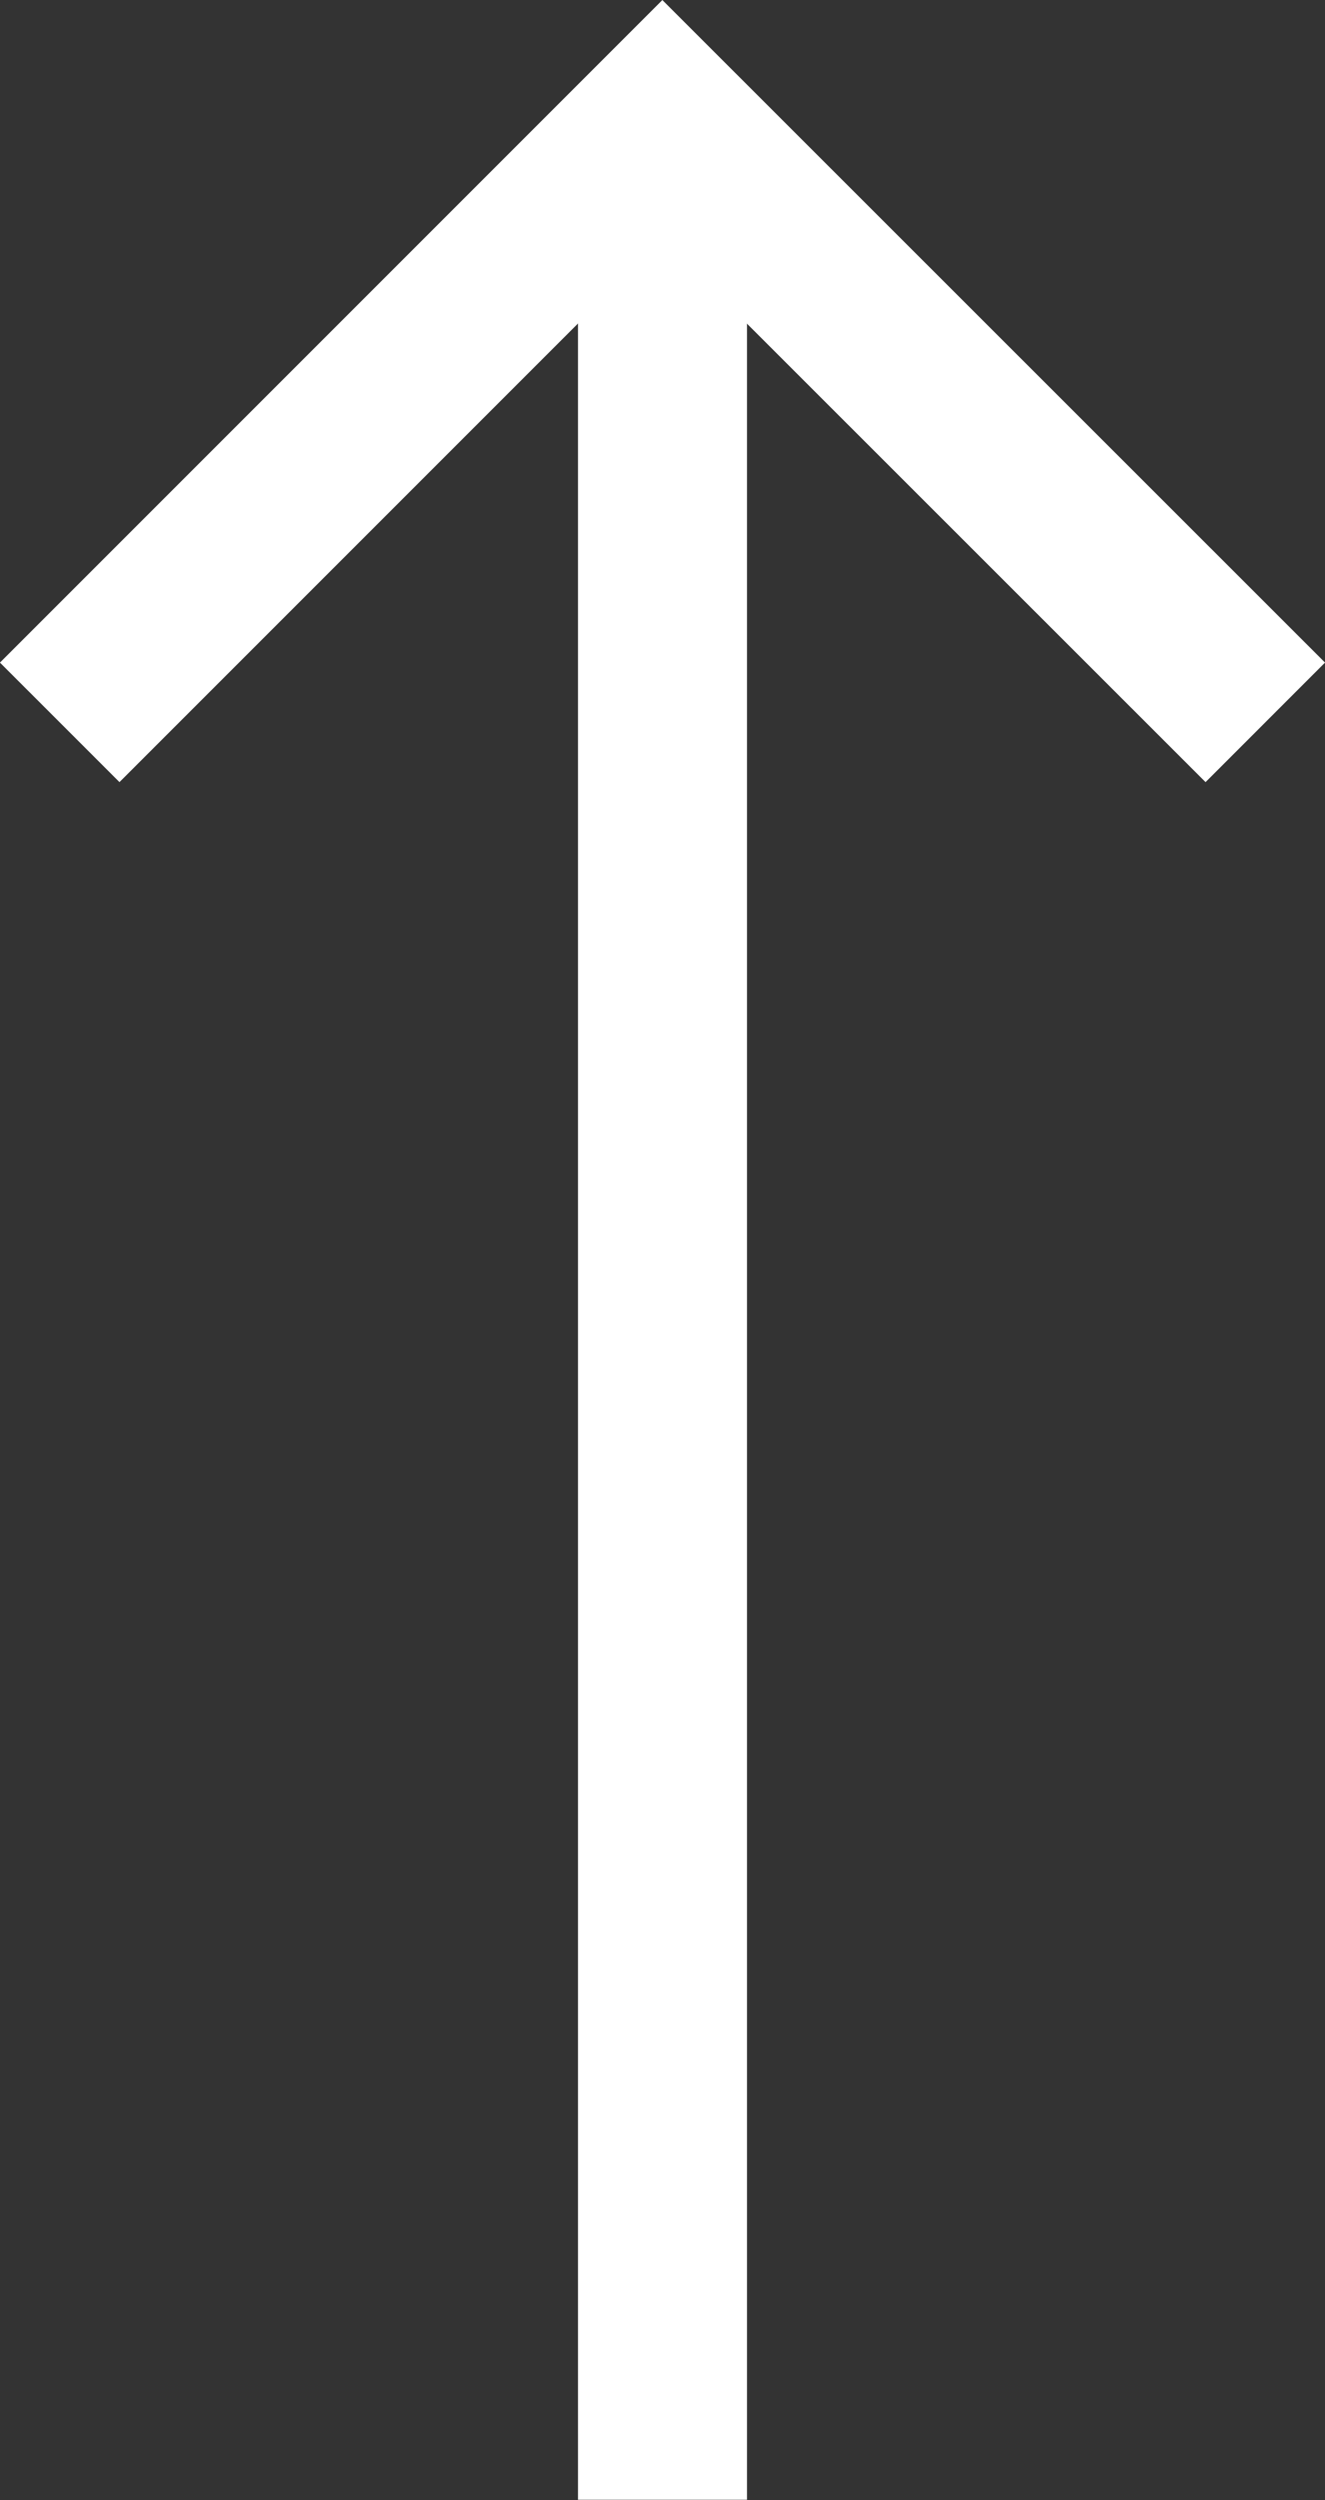
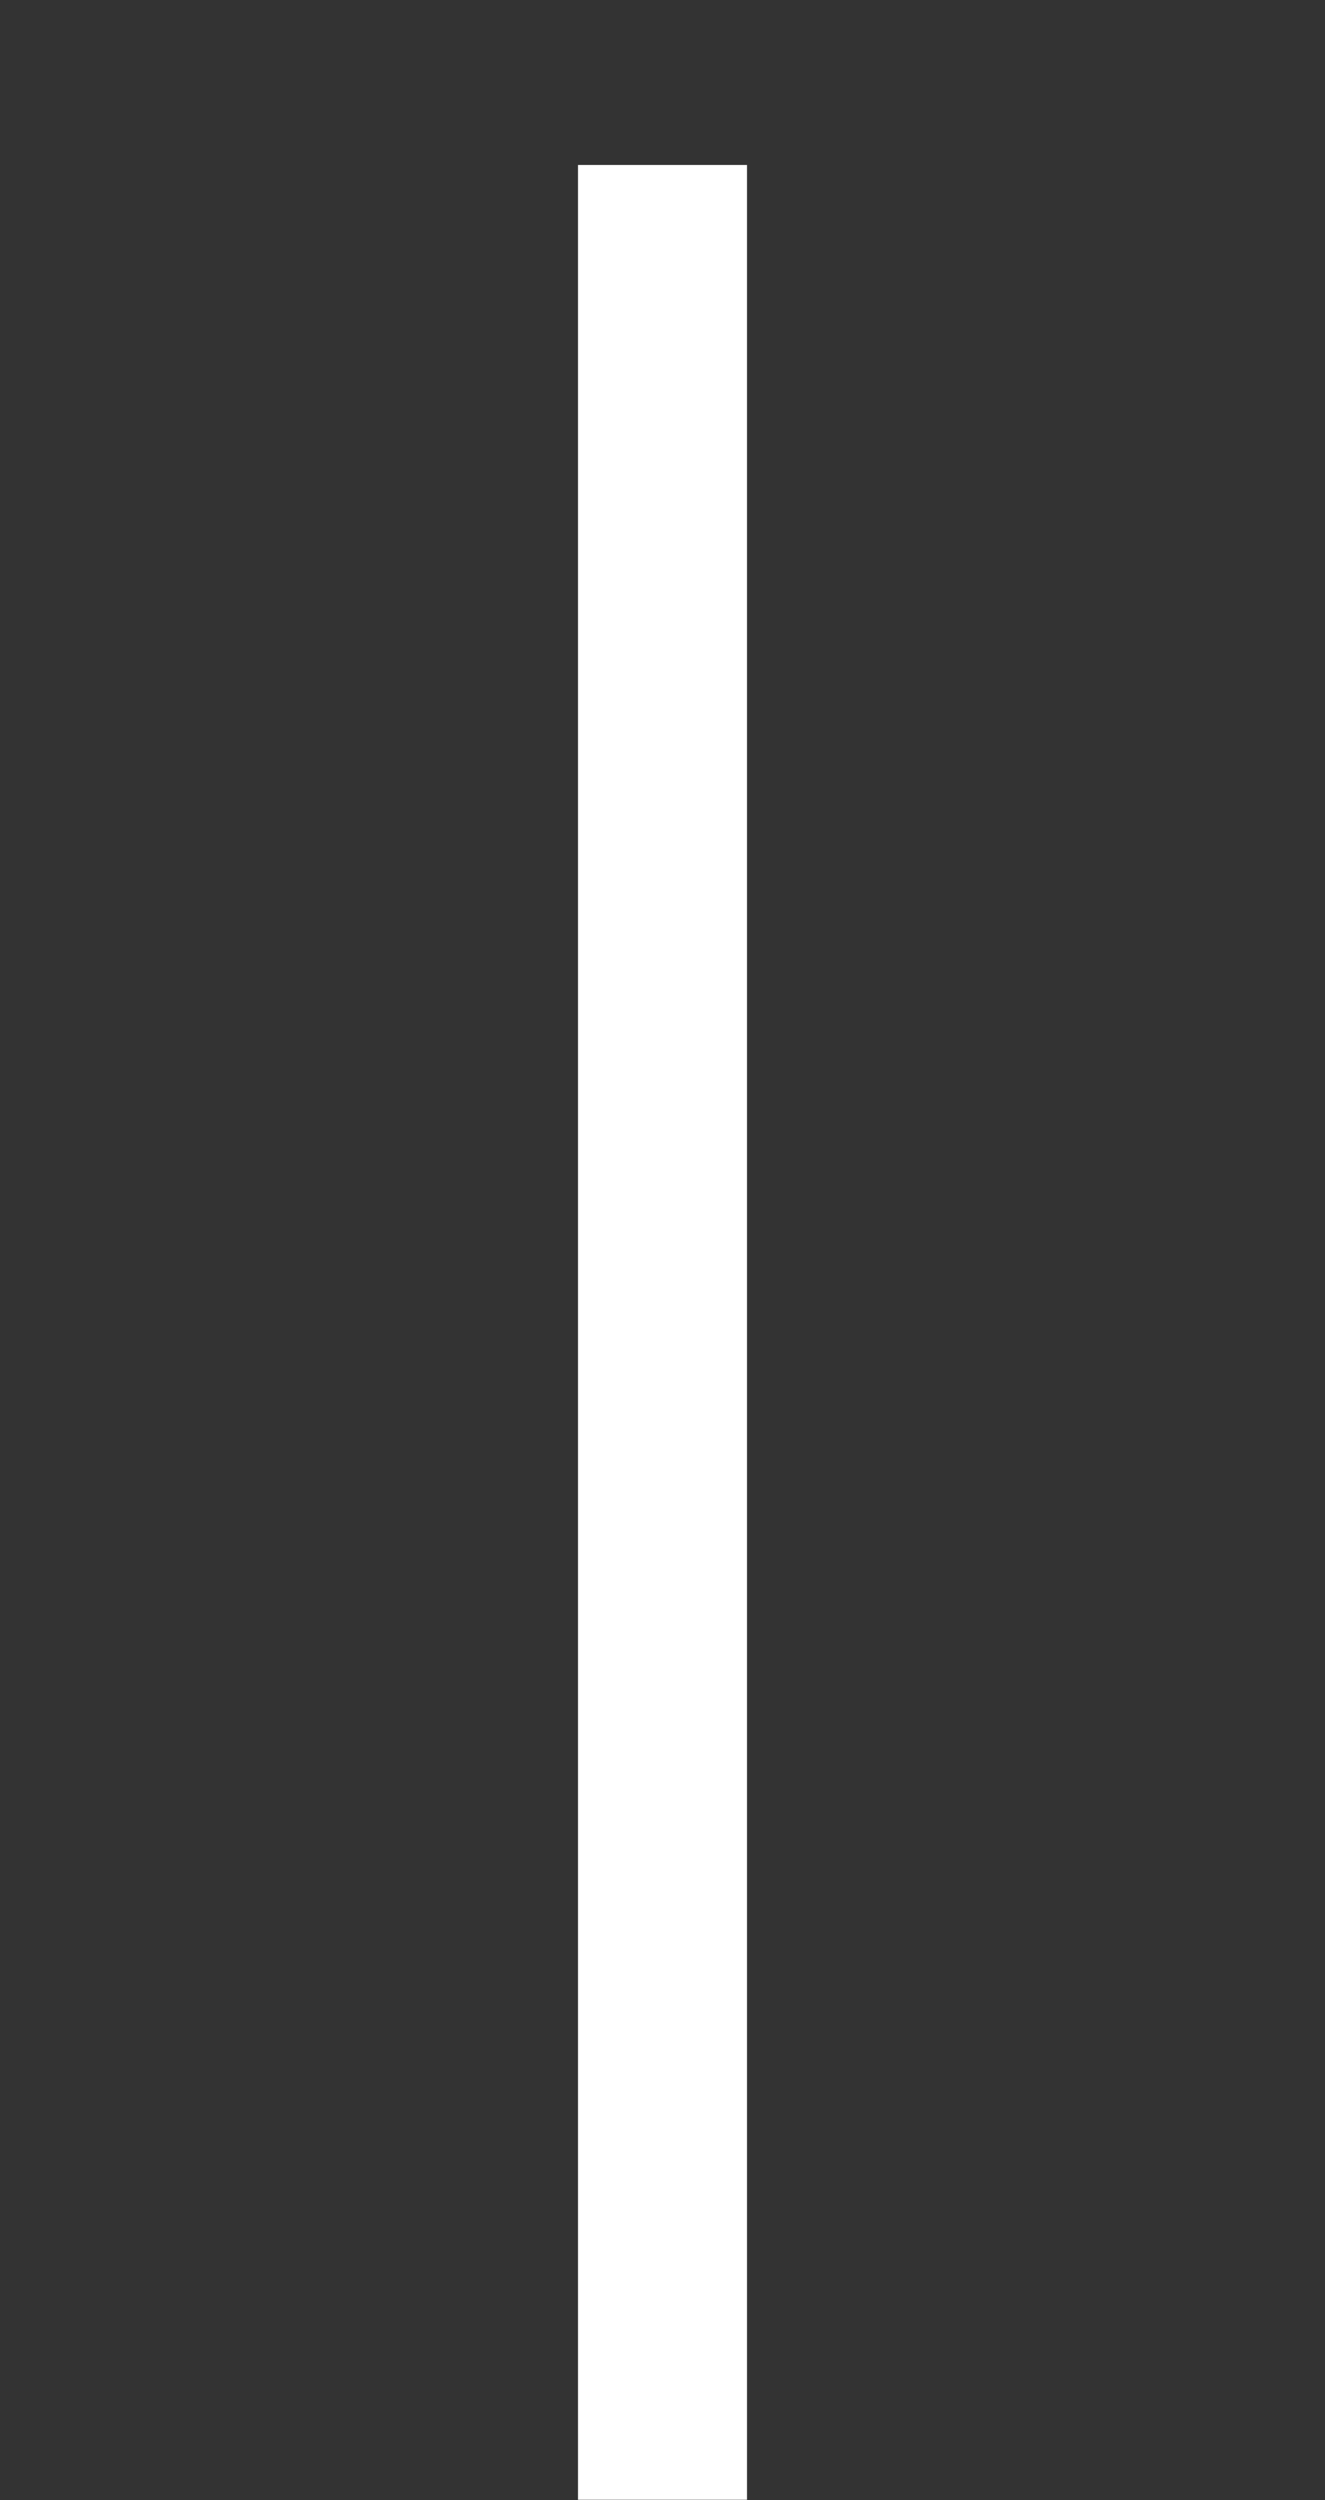
<svg xmlns="http://www.w3.org/2000/svg" width="11.76" height="22.185" viewBox="0 0 11.76 22.185">
  <rect x="0" y="0" width="11.76" height="22.185" fill="#333333" stroke="none" />
  <g data-name="Icon feather-arrow-up">
    <path data-name="Trazado 7185" d="M18 27.6V6.882" transform="translate(-12.12 -5.418)" style="stroke-linejoin:round;fill:none;stroke:#fff;stroke-width:1.5px" />
-     <path data-name="Trazado 7186" d="M7.5 12.849 12.849 7.5l5.351 5.349" transform="translate(-6.97 -6.439)" style="fill:none;stroke:#fff;stroke-width:1.5px" />
  </g>
</svg>